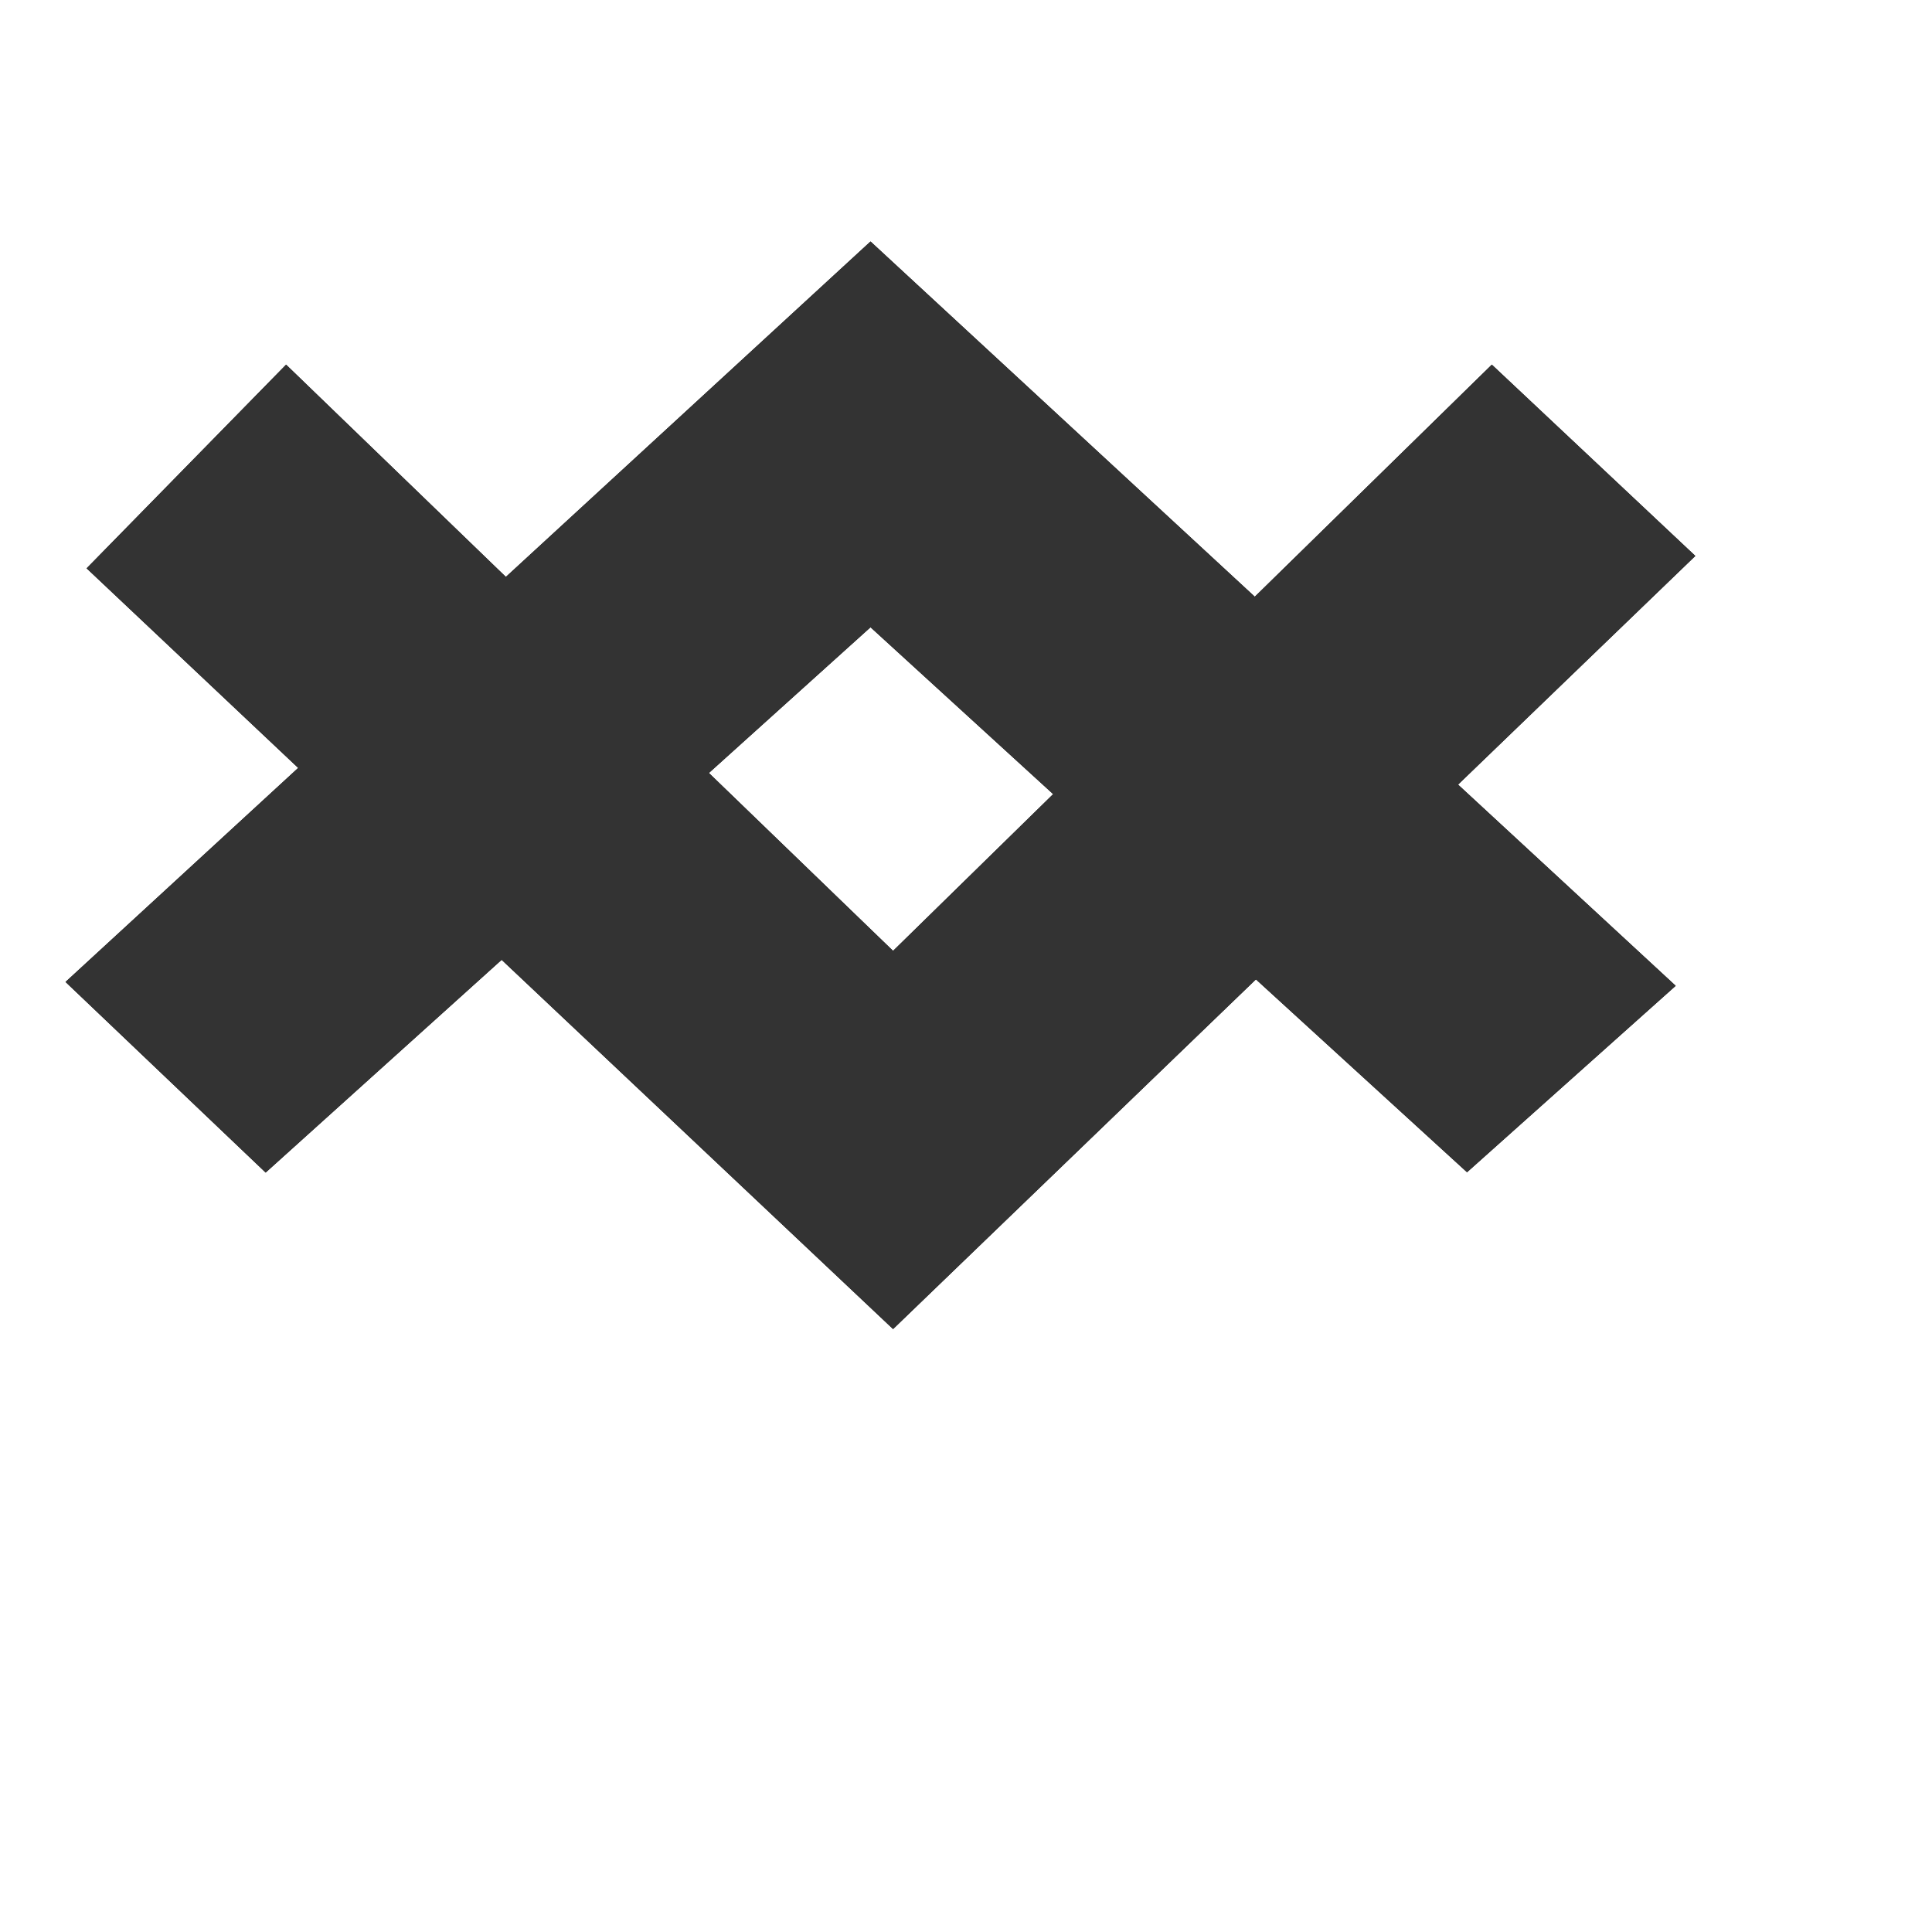
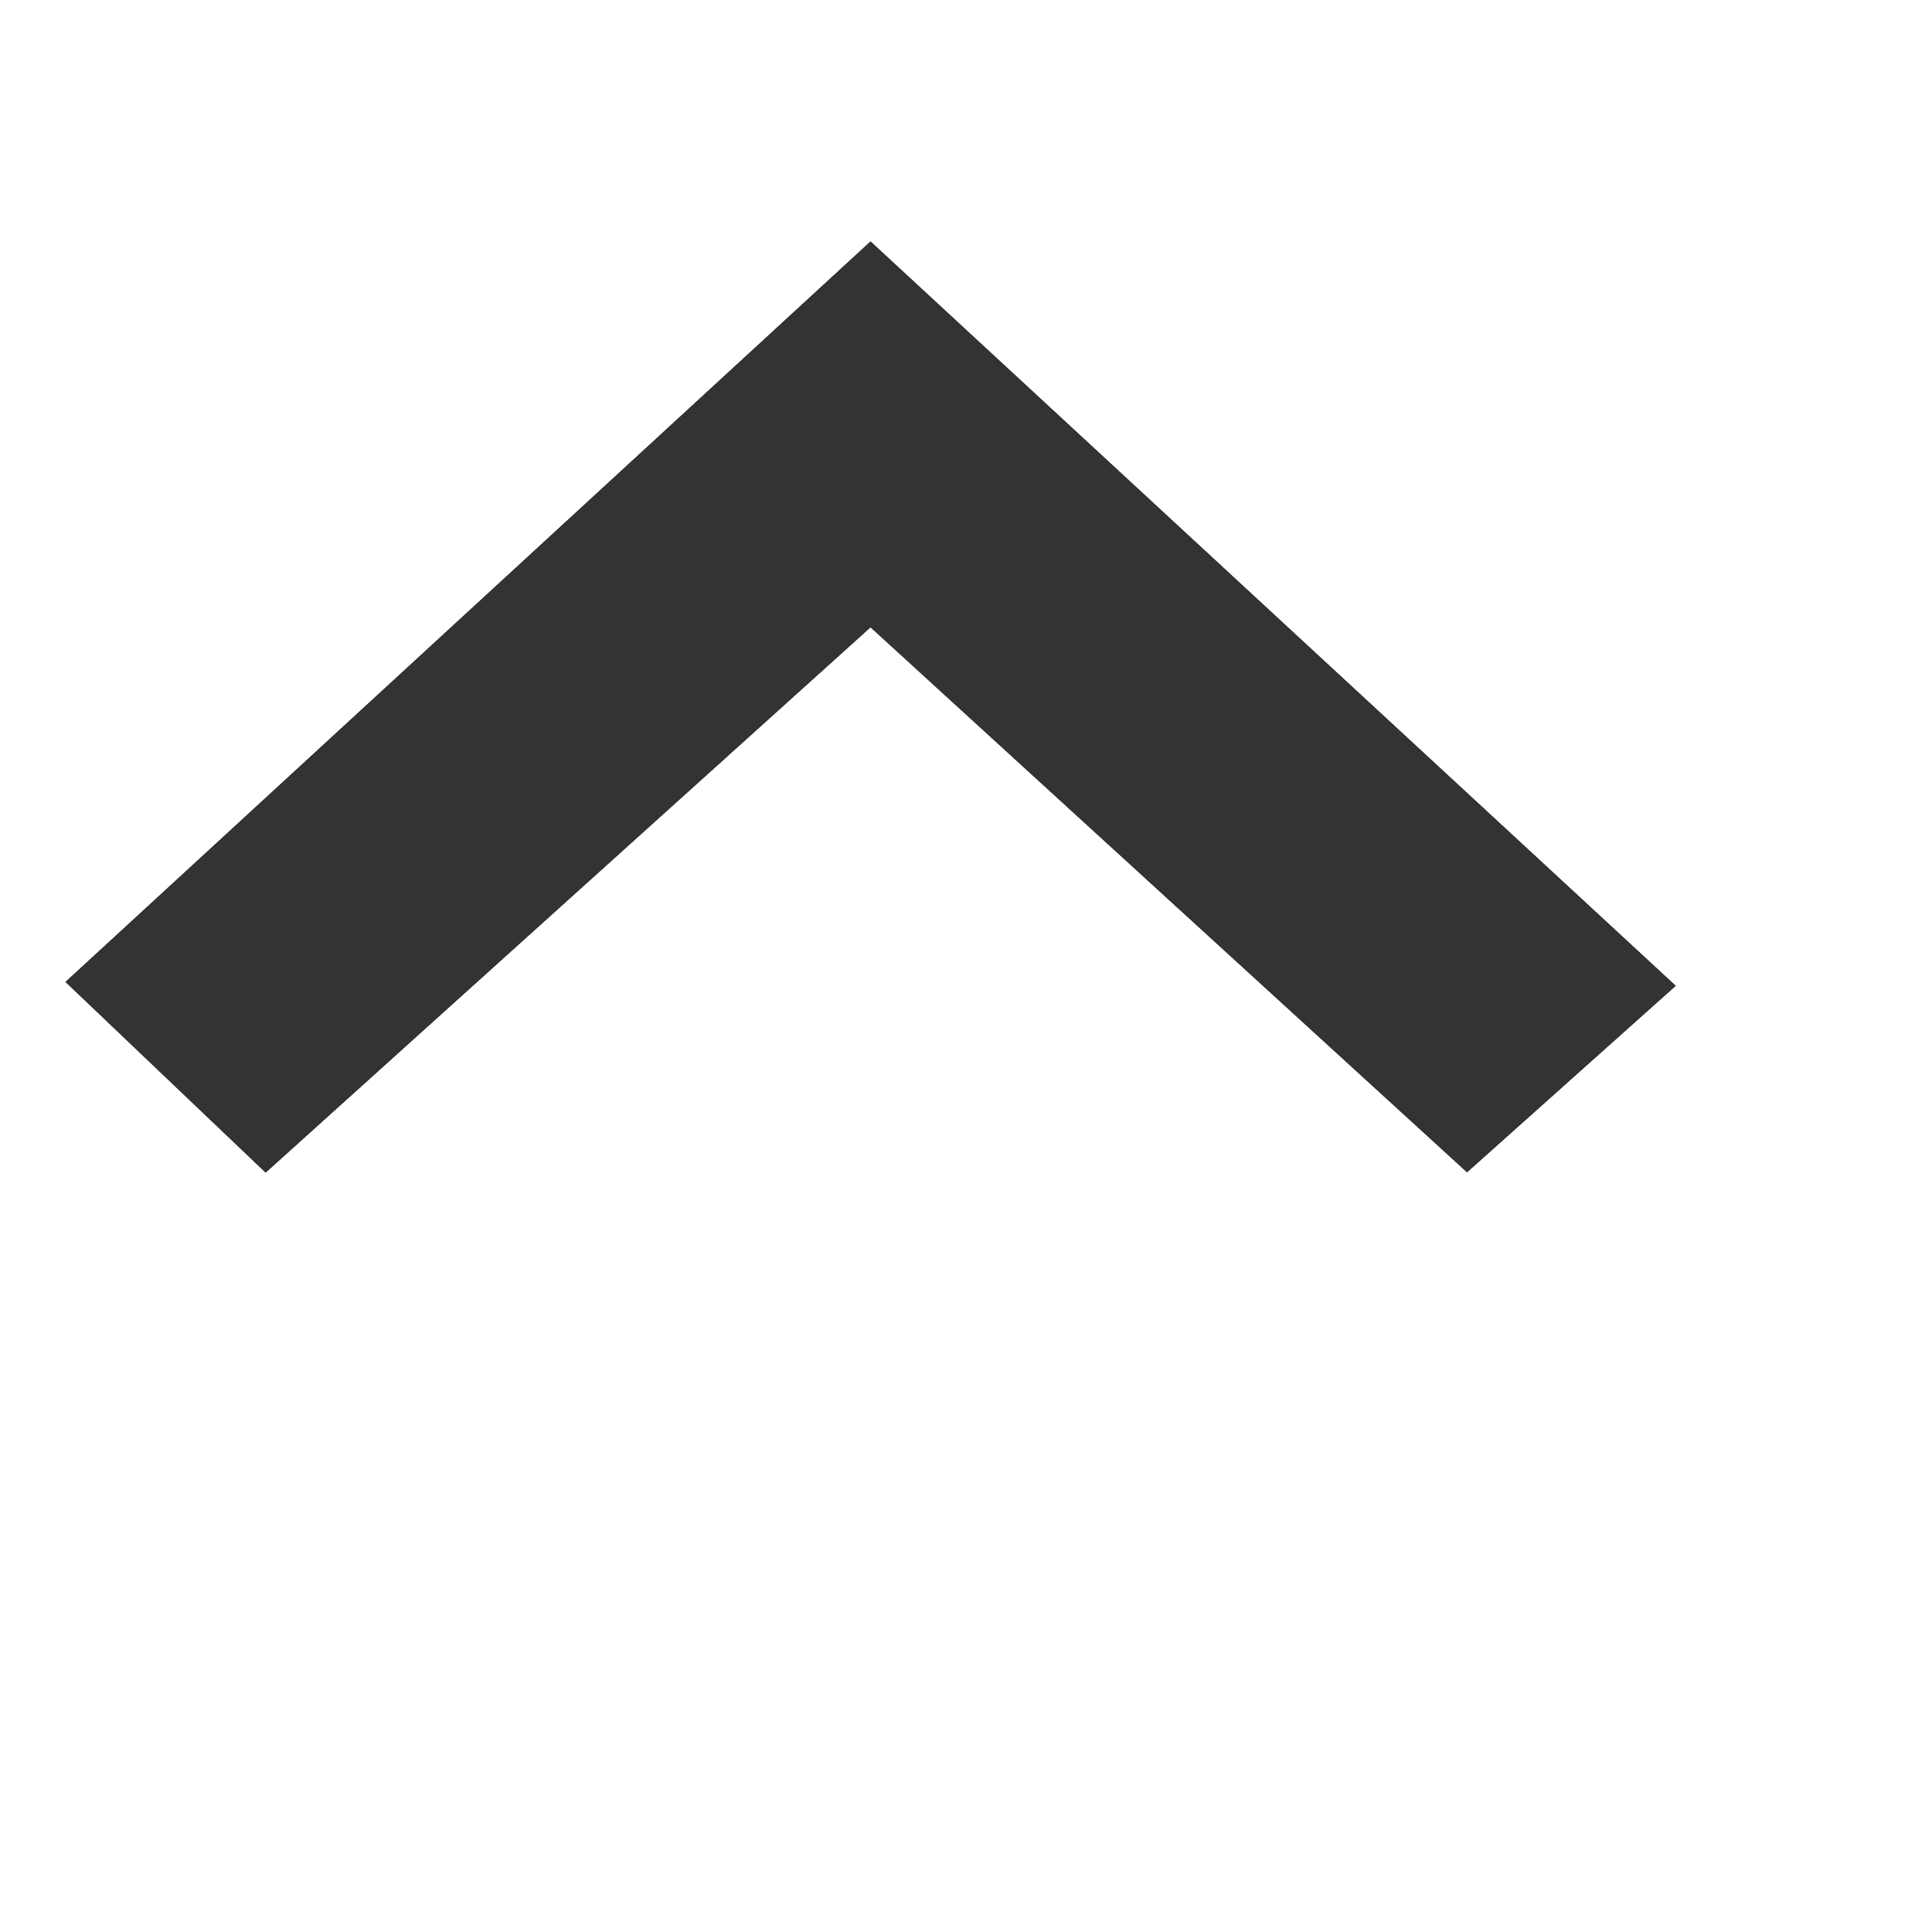
<svg xmlns="http://www.w3.org/2000/svg" xmlns:xlink="http://www.w3.org/1999/xlink" width="12" height="12" viewBox="0 0 12 12">
  <style>
    #previous,
    #next {
      fill: -moz-dialogtext;
    }
    #previous-disabled,
    #next-disabled {
      fill: GrayText;
    }
    use:not(:target) {
      display: none;
    }
  </style>
  <defs>
    <path id="path-previous" d="M5.407,1.5l-5,4.599L1.65,7.283l3.757-3.387l3.705,3.385l1.296-1.158L5.407,1.5z" />
-     <path id="path-next" d="M5.547,8.255L0.538,3.53l1.239-1.265l3.77,3.641l3.719-3.641l1.264,1.188L5.547,8.255z" />
  </defs>
  <use xlink:href="#path-previous" id="previous" />
  <use xlink:href="#path-next" id="next" />
  <use xlink:href="#path-previous" id="previous-disabled" />
  <use xlink:href="#path-next" id="next-disabled" />
</svg>